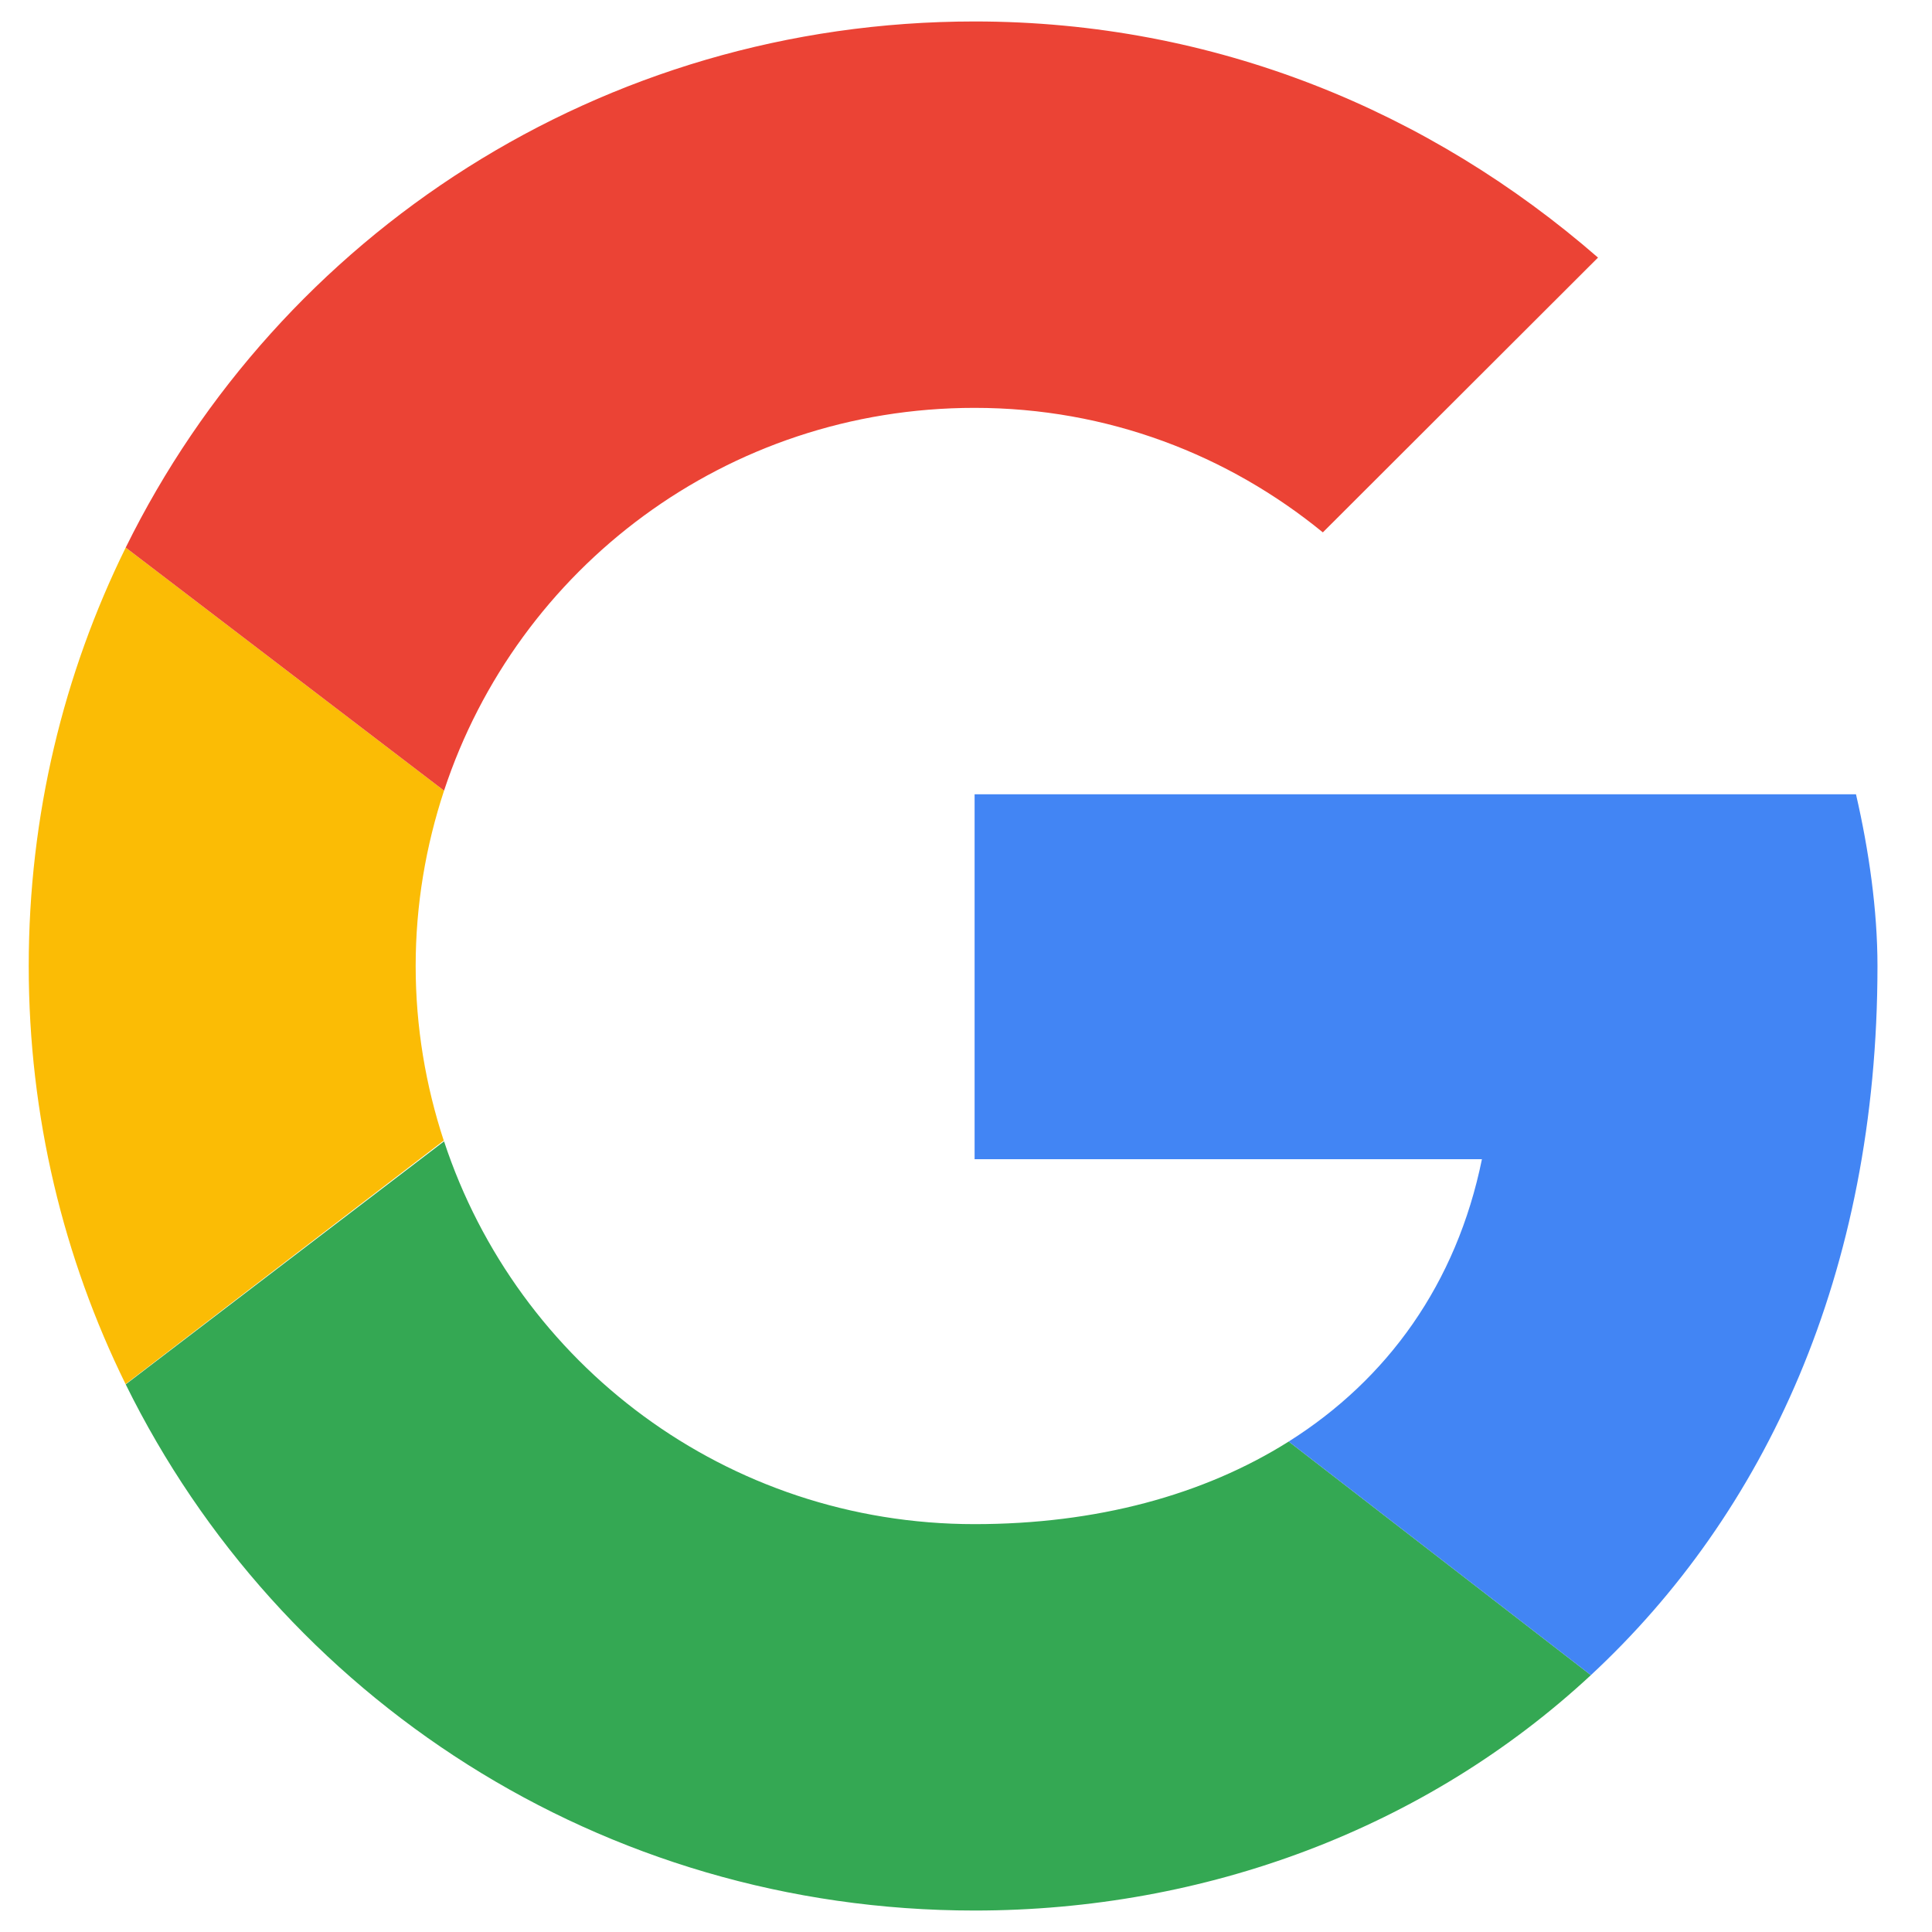
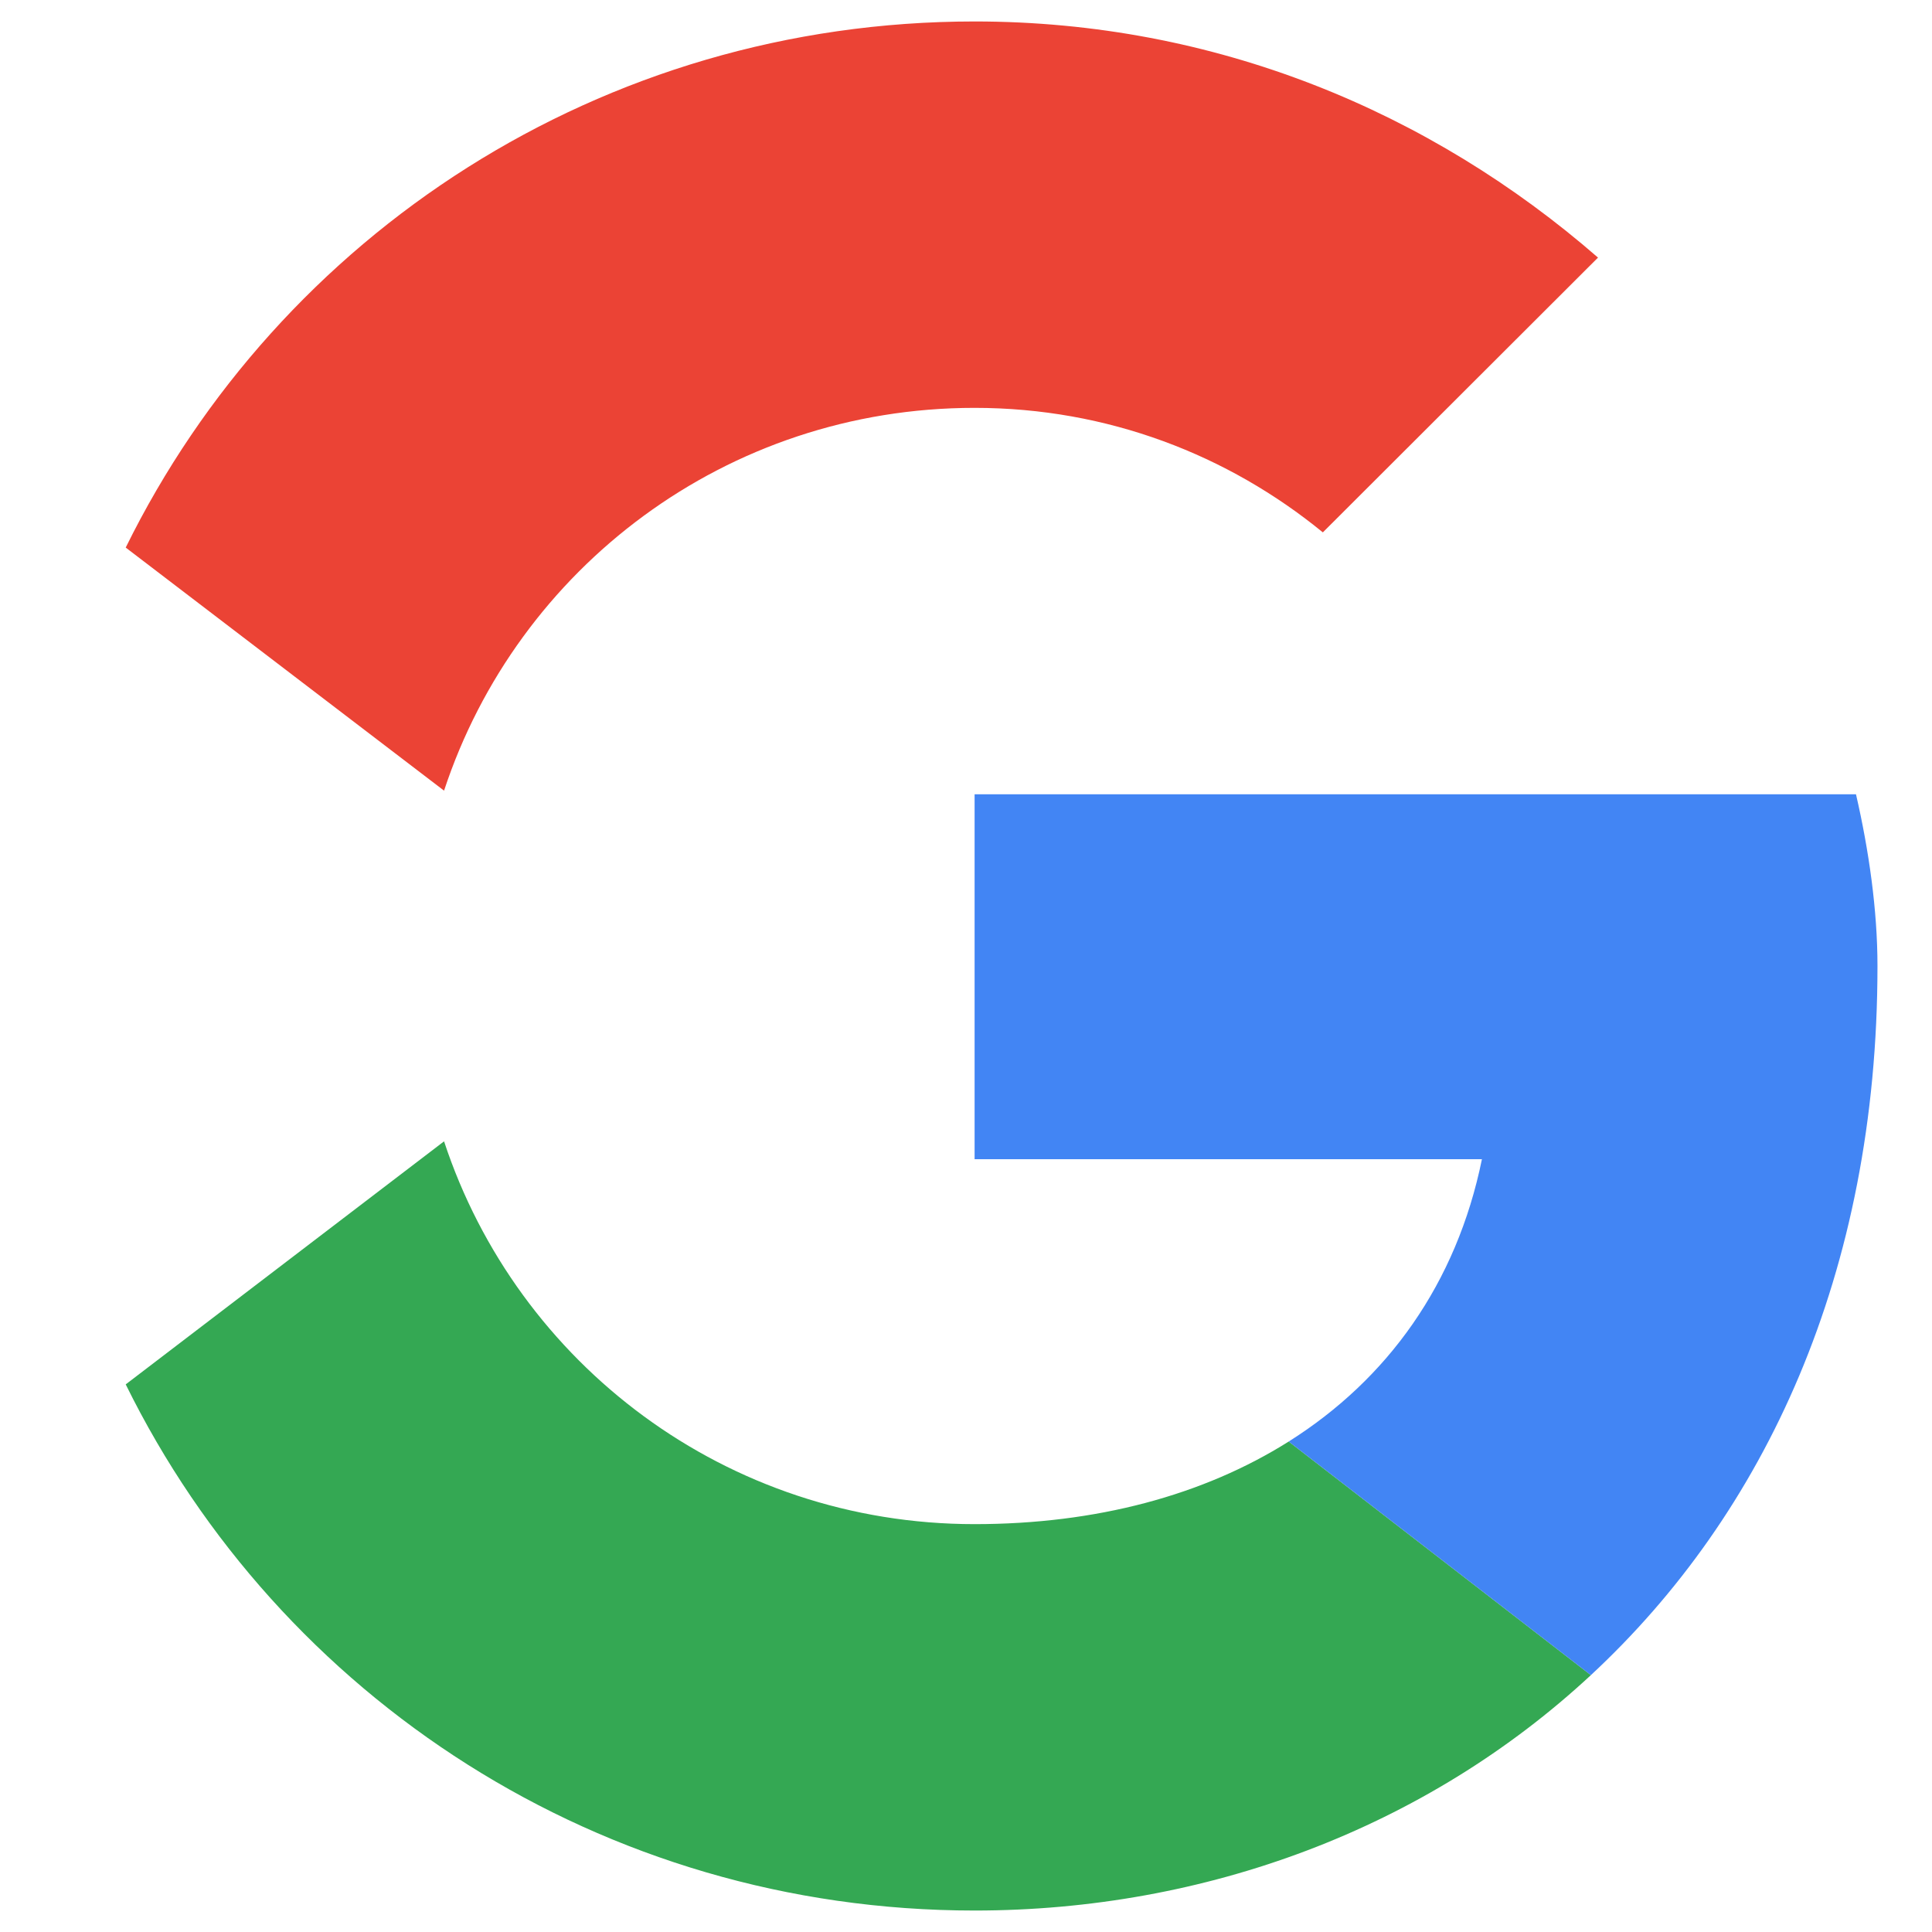
<svg xmlns="http://www.w3.org/2000/svg" width="256" height="256" viewBox="0 0 256 256" fill="none">
-   <path fill-rule="evenodd" clip-rule="evenodd" d="M55.078 128C55.078 119.87 56.429 112.076 58.838 104.766L16.658 72.556C8.437 89.247 3.806 108.054 3.806 128C3.806 147.928 8.432 166.724 16.641 183.404L58.798 151.131C56.411 143.855 55.078 136.089 55.078 128Z" fill="#FBBC05" />
  <path fill-rule="evenodd" clip-rule="evenodd" d="M129.139 54.044C146.8 54.044 162.751 60.302 175.285 70.542L211.745 34.133C189.527 14.791 161.042 2.844 129.139 2.844C79.61 2.844 37.042 31.169 16.658 72.556L58.839 104.766C68.558 75.264 96.262 54.044 129.139 54.044Z" fill="#EB4335" />
  <path fill-rule="evenodd" clip-rule="evenodd" d="M129.139 201.956C96.262 201.956 68.558 180.736 58.839 151.233L16.658 183.438C37.042 224.831 79.61 253.156 129.139 253.156C159.709 253.156 188.895 242.301 210.8 221.963L170.761 191.01C159.464 198.127 145.239 201.956 129.139 201.956Z" fill="#34A853" />
  <path fill-rule="evenodd" clip-rule="evenodd" d="M248.775 128C248.775 120.604 247.636 112.64 245.927 105.244H129.139V153.6H196.363C193.002 170.086 183.852 182.761 170.761 191.01L210.799 221.963C233.809 200.607 248.775 168.795 248.775 128Z" fill="#4285F4" />
</svg>